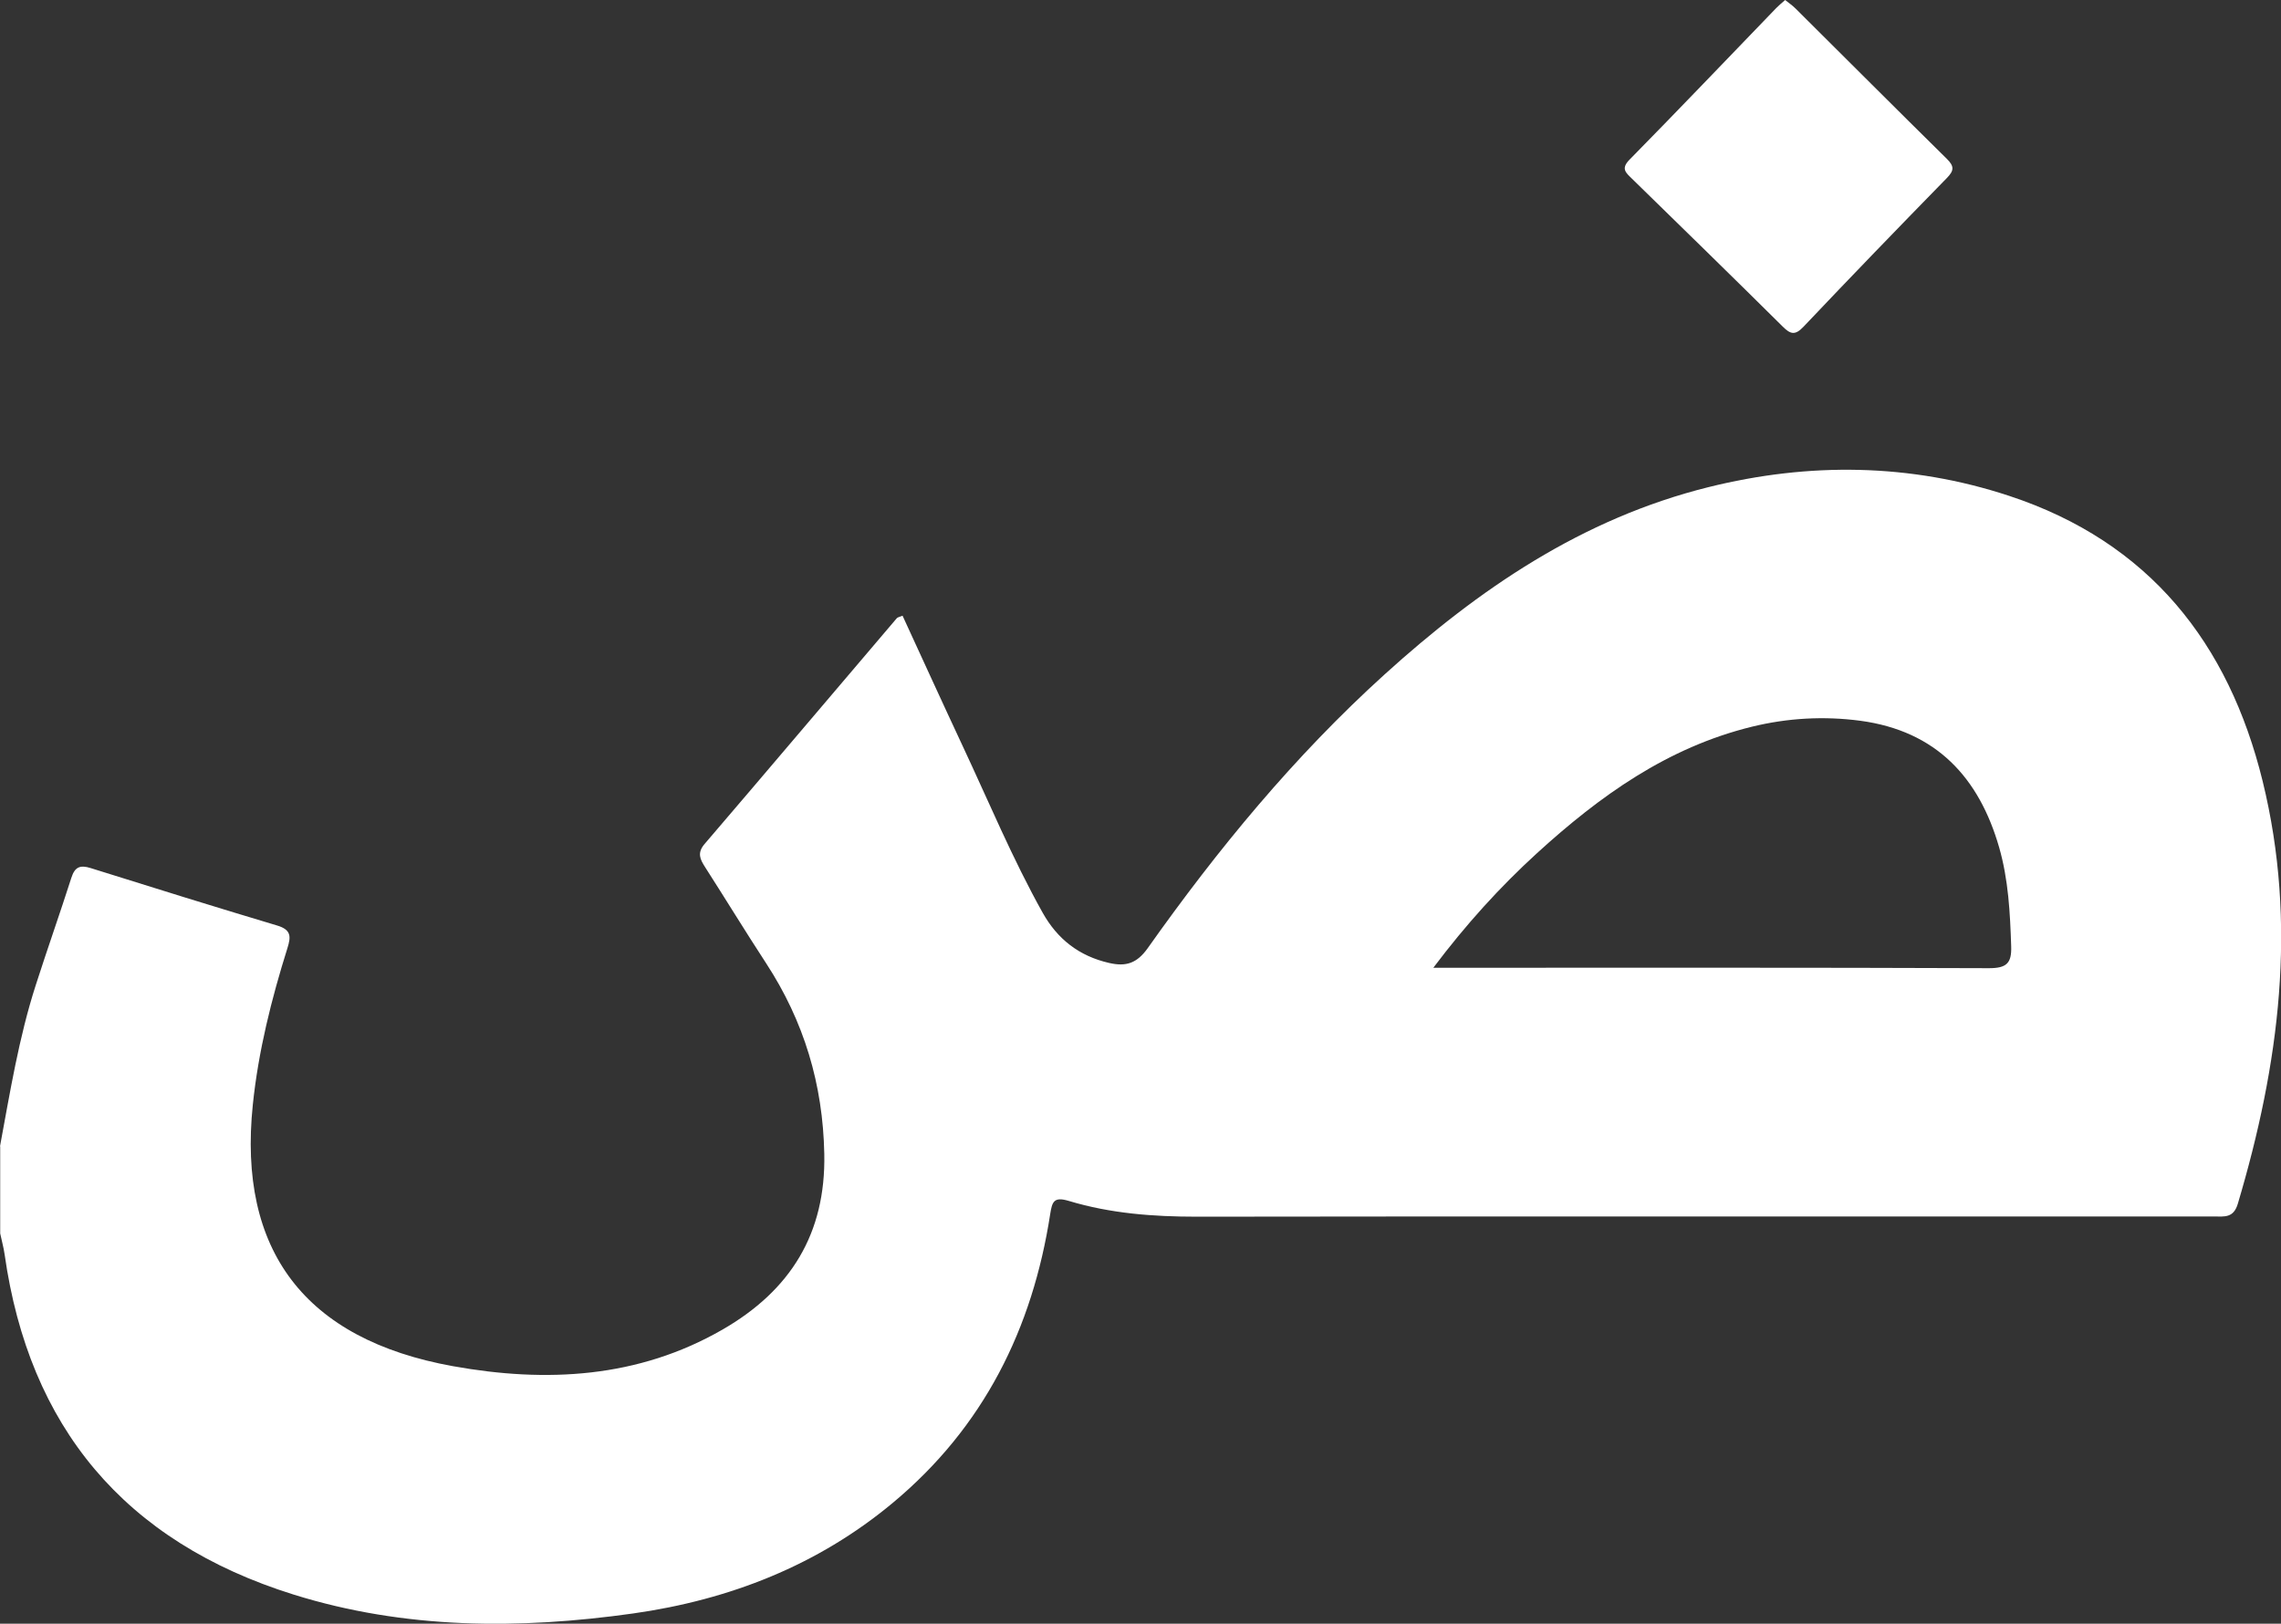
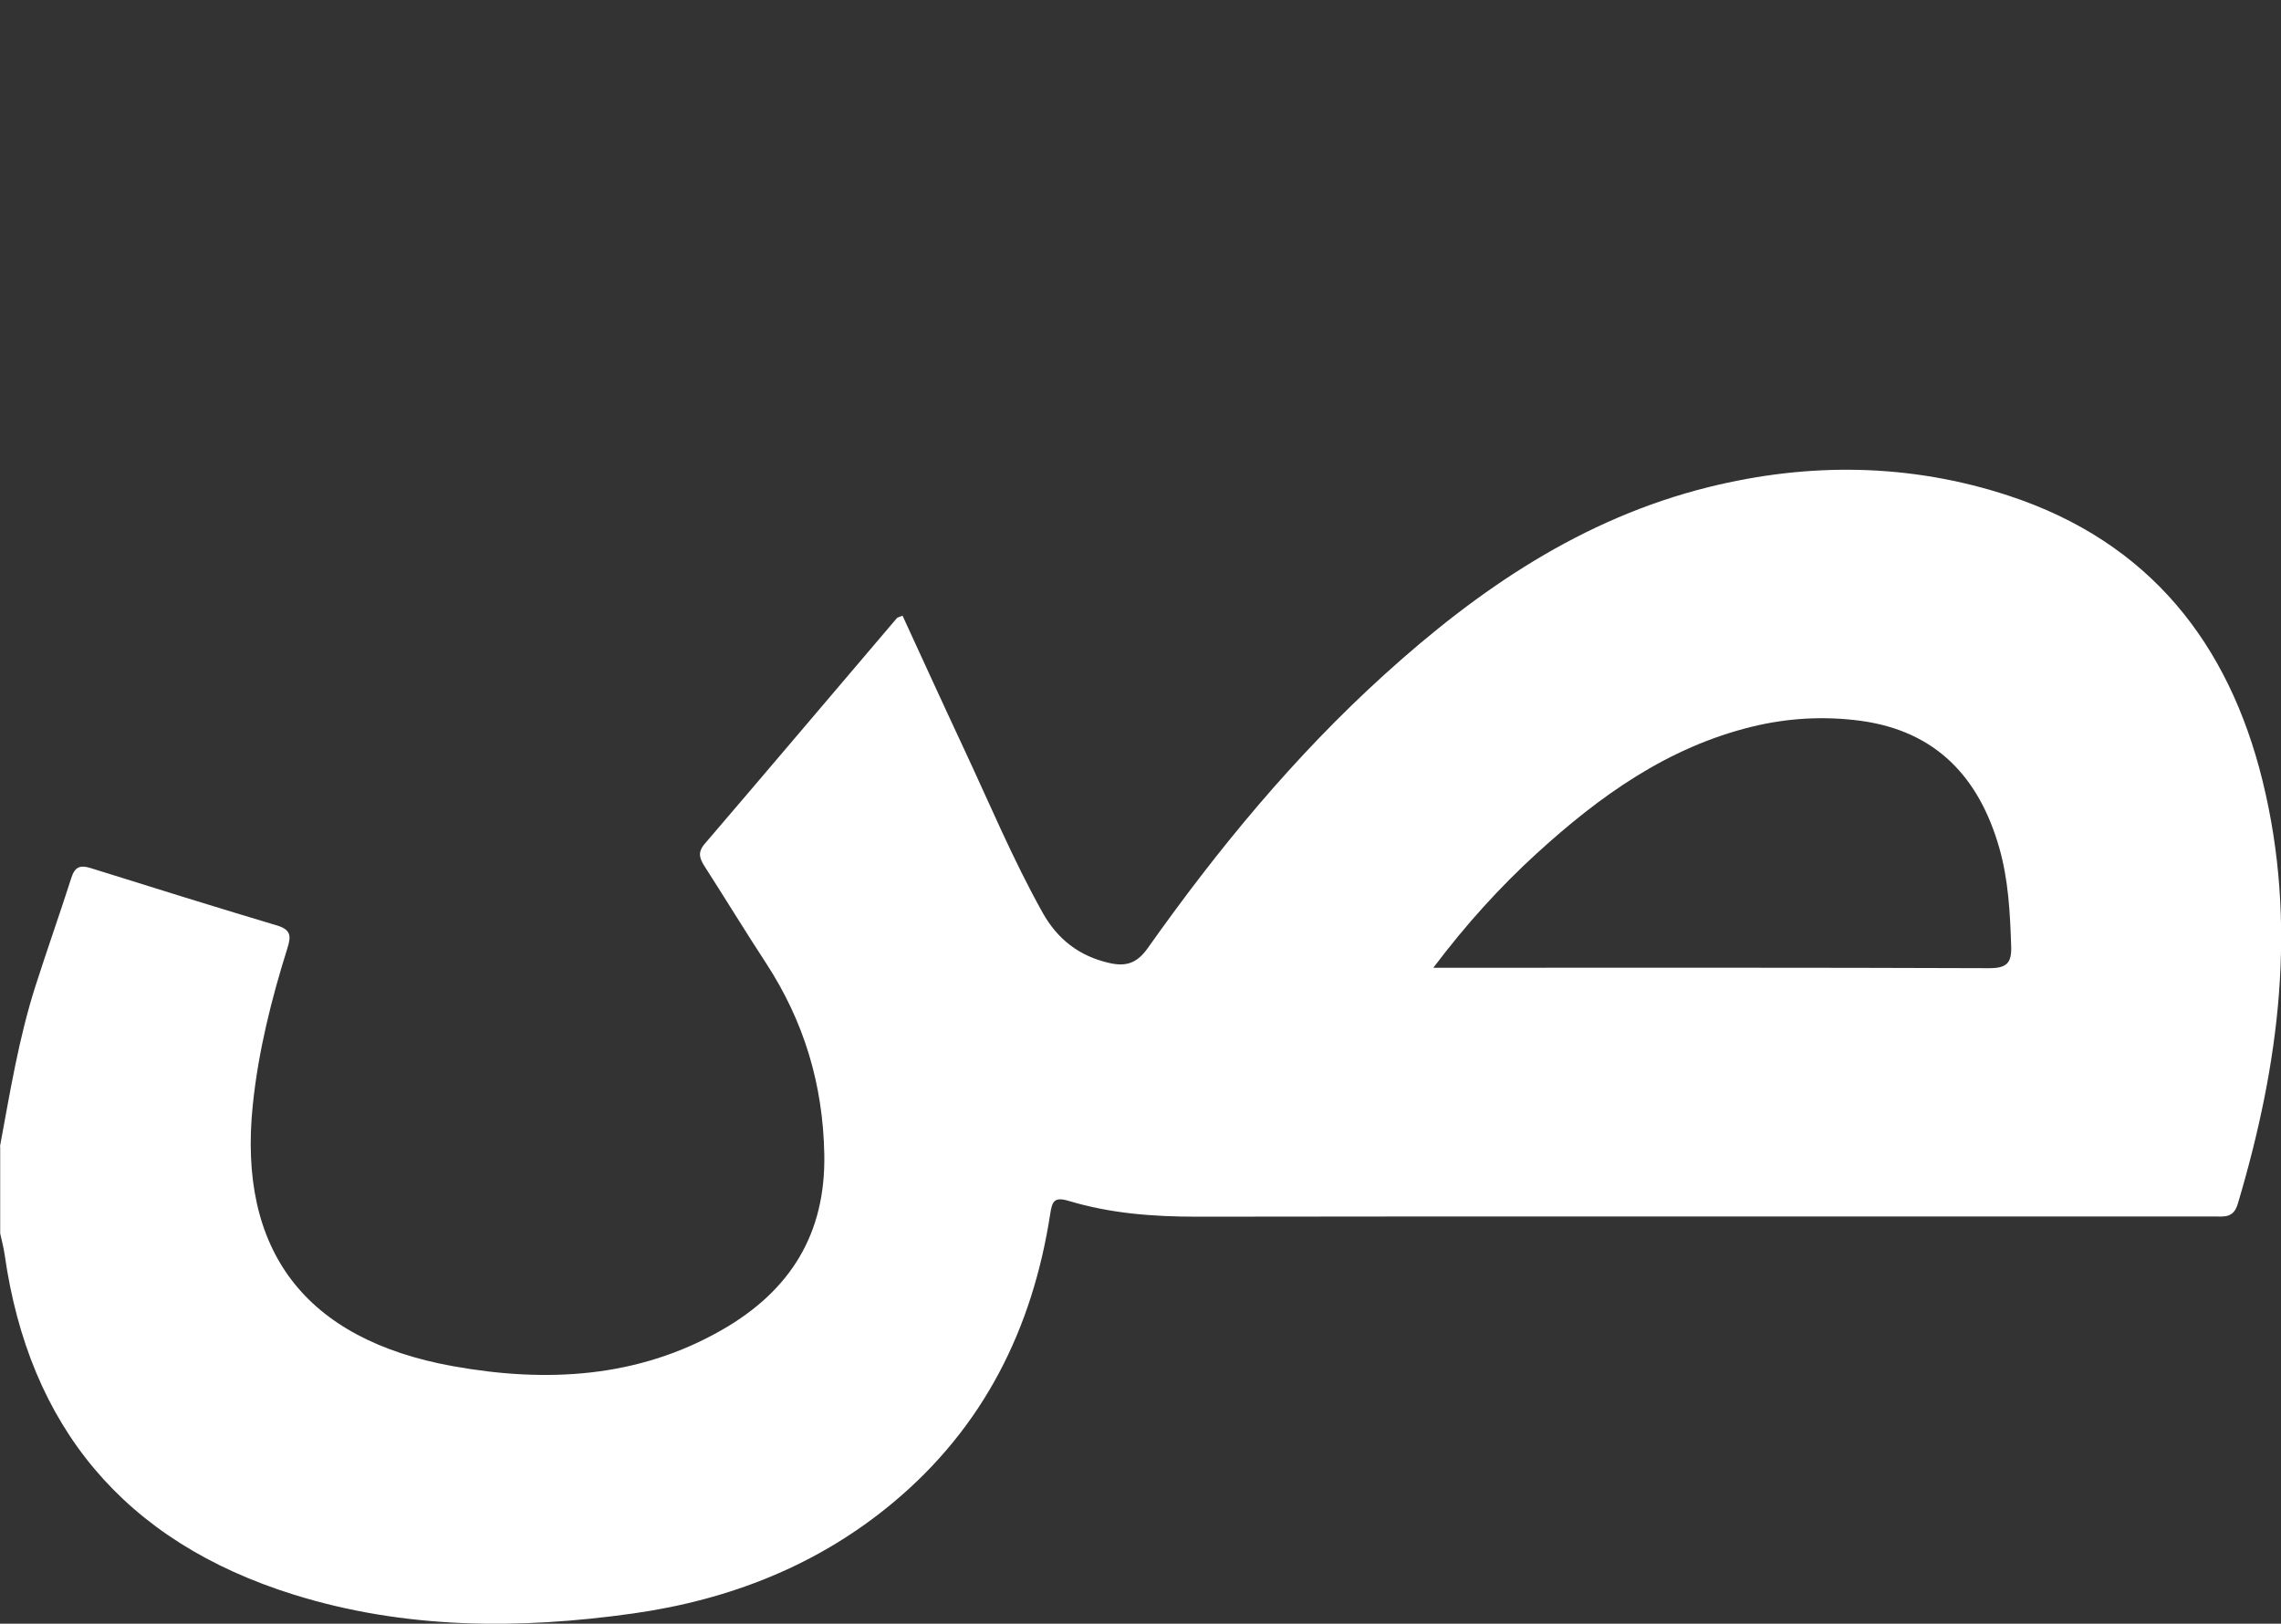
<svg xmlns="http://www.w3.org/2000/svg" width="59" height="42" viewBox="0 0 59 42" fill="none">
  <rect x="0" y="0" width="59" height="42" fill="#333333" stroke="none" />
  <g clip-path="url(#clip0_102_364)">
    <path d="M0 29.652C0.26 28.253 0.486 26.846 0.924 25.485C1.222 24.556 1.548 23.635 1.846 22.705C1.935 22.427 2.069 22.367 2.347 22.455C3.953 22.959 5.56 23.459 7.171 23.941C7.533 24.05 7.528 24.225 7.436 24.52C7.02 25.847 6.682 27.192 6.539 28.579C6.149 32.338 7.876 34.647 11.717 35.339C14.129 35.773 16.505 35.65 18.689 34.392C20.449 33.378 21.361 31.91 21.321 29.851C21.286 28.049 20.798 26.422 19.816 24.916C19.28 24.095 18.768 23.257 18.238 22.43C18.109 22.228 18.026 22.066 18.223 21.833C19.887 19.891 21.538 17.938 23.196 15.992C23.218 15.966 23.262 15.962 23.345 15.926C23.861 17.046 24.372 18.168 24.895 19.286C25.574 20.733 26.187 22.211 26.97 23.611C27.351 24.29 27.909 24.731 28.69 24.909C29.122 25.008 29.405 24.922 29.687 24.526C31.492 21.974 33.477 19.562 35.812 17.447C38.245 15.243 40.917 13.415 44.19 12.601C46.799 11.952 49.42 11.986 51.967 12.826C55.597 14.021 57.65 16.644 58.524 20.202C59.434 23.904 58.955 27.538 57.883 31.138C57.772 31.511 57.536 31.467 57.273 31.467C55.277 31.467 53.28 31.467 51.282 31.467C44.505 31.467 37.728 31.463 30.951 31.472C29.83 31.472 28.724 31.389 27.652 31.066C27.26 30.948 27.215 31.08 27.164 31.406C26.707 34.364 25.447 36.916 23.087 38.879C21.149 40.492 18.871 41.383 16.373 41.736C13.417 42.152 10.467 42.143 7.598 41.248C3.209 39.878 0.75 36.898 0.12 32.451C0.094 32.268 0.043 32.088 0.005 31.906C0.005 31.155 0.005 30.404 0.005 29.653L0 29.652ZM37.075 25.033H37.619C42.227 25.033 46.836 25.026 51.444 25.044C51.903 25.045 52.035 24.915 52.021 24.481C51.993 23.616 51.95 22.755 51.709 21.917C51.19 20.118 50.088 18.909 48.119 18.644C47.183 18.52 46.244 18.571 45.318 18.797C43.123 19.334 41.373 20.595 39.758 22.067C38.795 22.946 37.923 23.907 37.075 25.032V25.033Z" fill="white" />
-     <path d="M46.174 0C46.271 0.078 46.364 0.141 46.441 0.218C47.747 1.515 49.047 2.819 50.359 4.111C50.553 4.303 50.544 4.414 50.357 4.605C49.111 5.88 47.871 7.162 46.645 8.456C46.432 8.679 46.312 8.648 46.112 8.448C44.818 7.165 43.514 5.893 42.21 4.62C42.058 4.47 41.918 4.366 42.147 4.132C43.425 2.833 44.682 1.515 45.946 0.206C46.011 0.14 46.083 0.081 46.174 0Z" fill="white" />
  </g>
  <defs>
    <clipPath id="clip0_102_364">
      <rect width="59" height="42" fill="white" />
    </clipPath>
  </defs>
</svg>